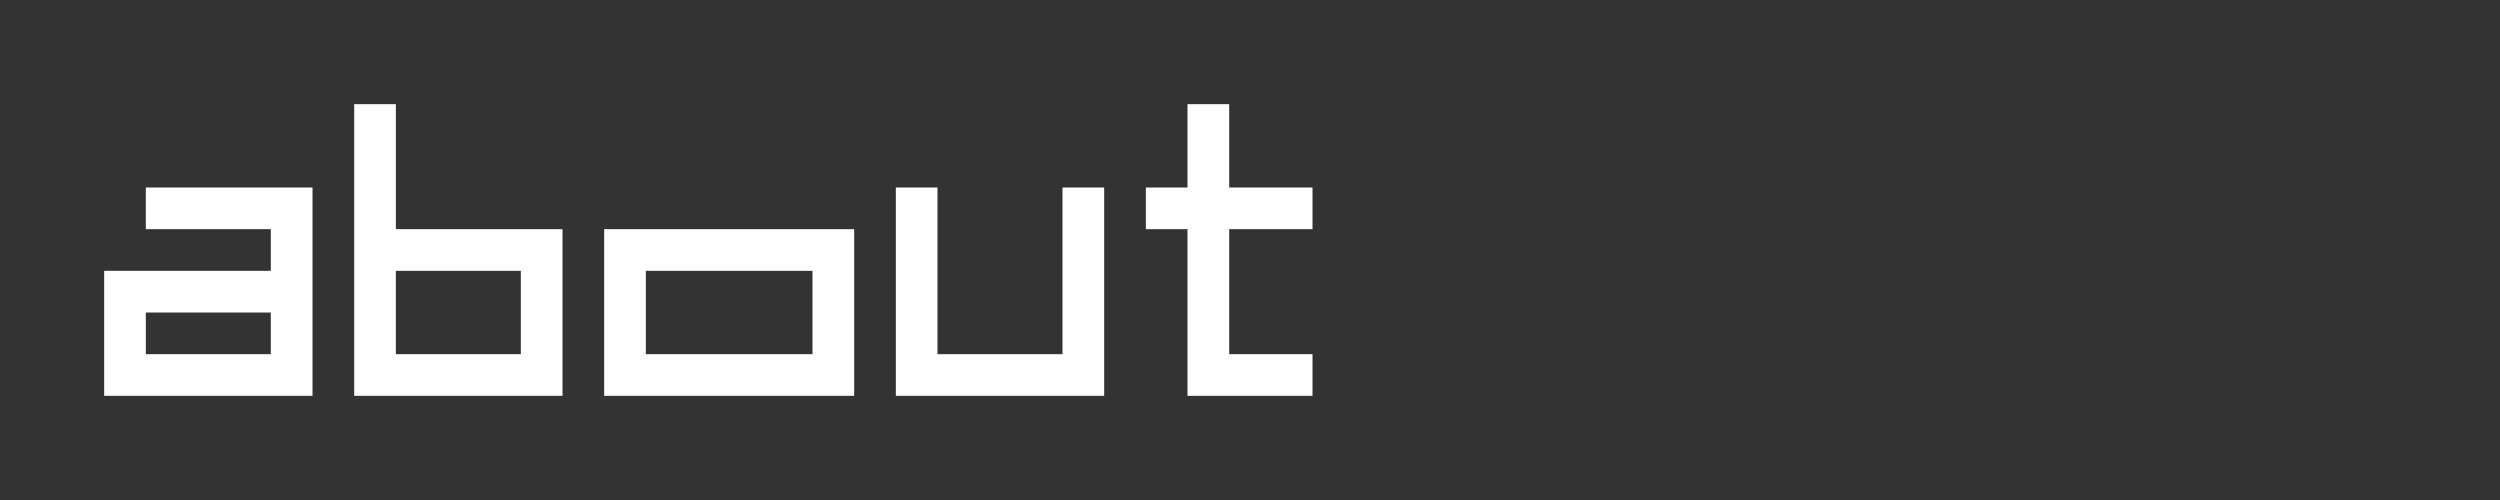
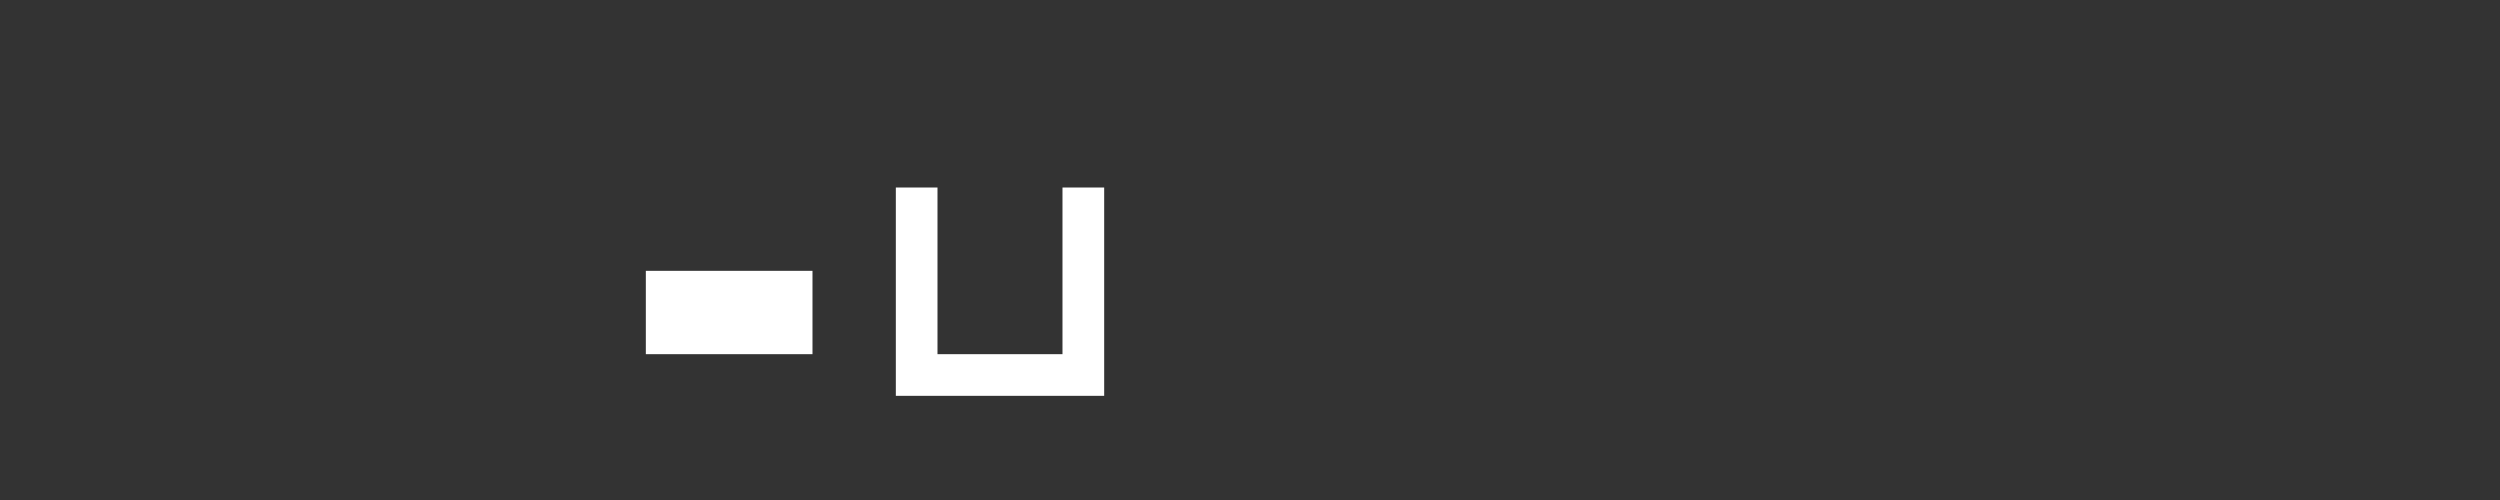
<svg xmlns="http://www.w3.org/2000/svg" width="240" height="48" viewBox="0 0 240 48" fill="none">
  <rect x="0" y="0" width="240" height="48" fill="#333333" stroke="none" />
-   <path d="M114 38H126V34.001H118.002V22H126V18.001H118.002V10H114V18.001H110.001V22H114V38Z" fill="white" />
  <path d="M106.001 38V18.001H101.999V34.001H89.999V18.001H86V38H106.001Z" fill="white" />
-   <path d="M30.001 38V18.001H13.999V22H25.999V26H10V38H30.001ZM13.999 30.002H25.999V34.001H13.999V30.002Z" fill="white" />
-   <path d="M54.001 38V22H38.002V10H34.003V38H54.004H54.001ZM37.999 26H49.999V34.001H37.999V26Z" fill="white" />
-   <path d="M82.001 38V22H58.001V38H82.001ZM62 26H77.999V34.001H62V26Z" fill="white" />
+   <path d="M82.001 38H58.001V38H82.001ZM62 26H77.999V34.001H62V26Z" fill="white" />
</svg>